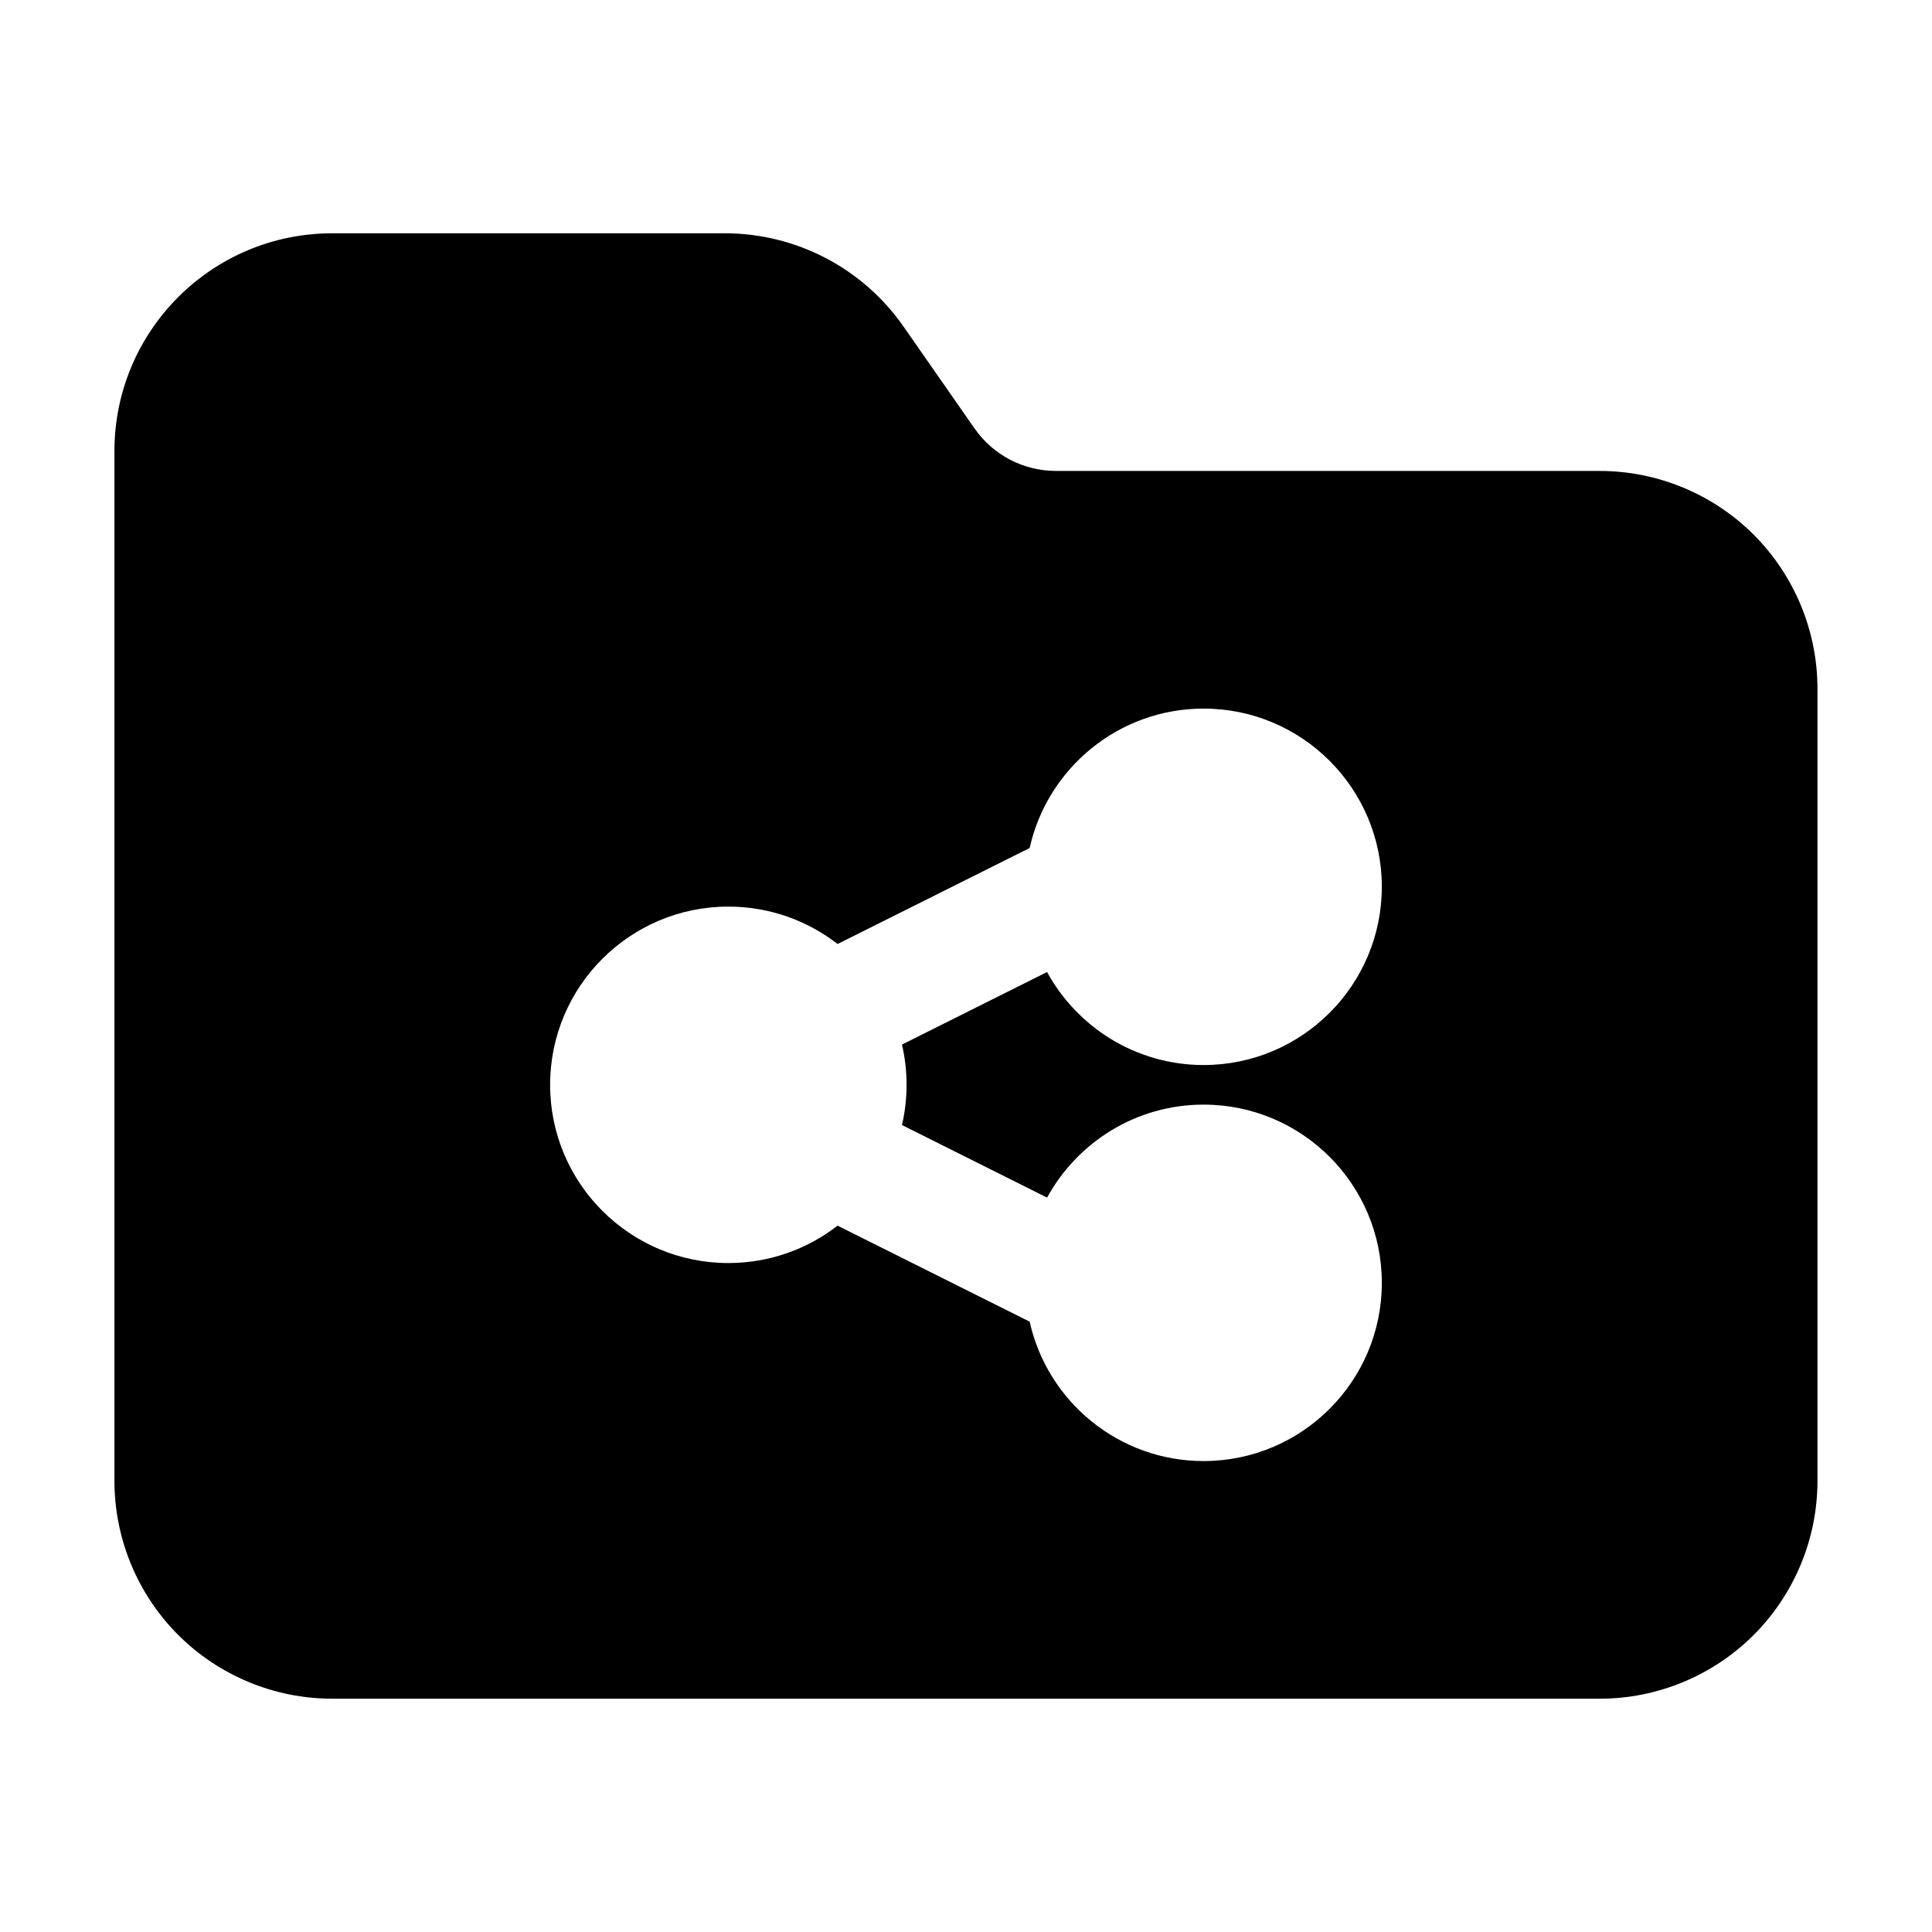
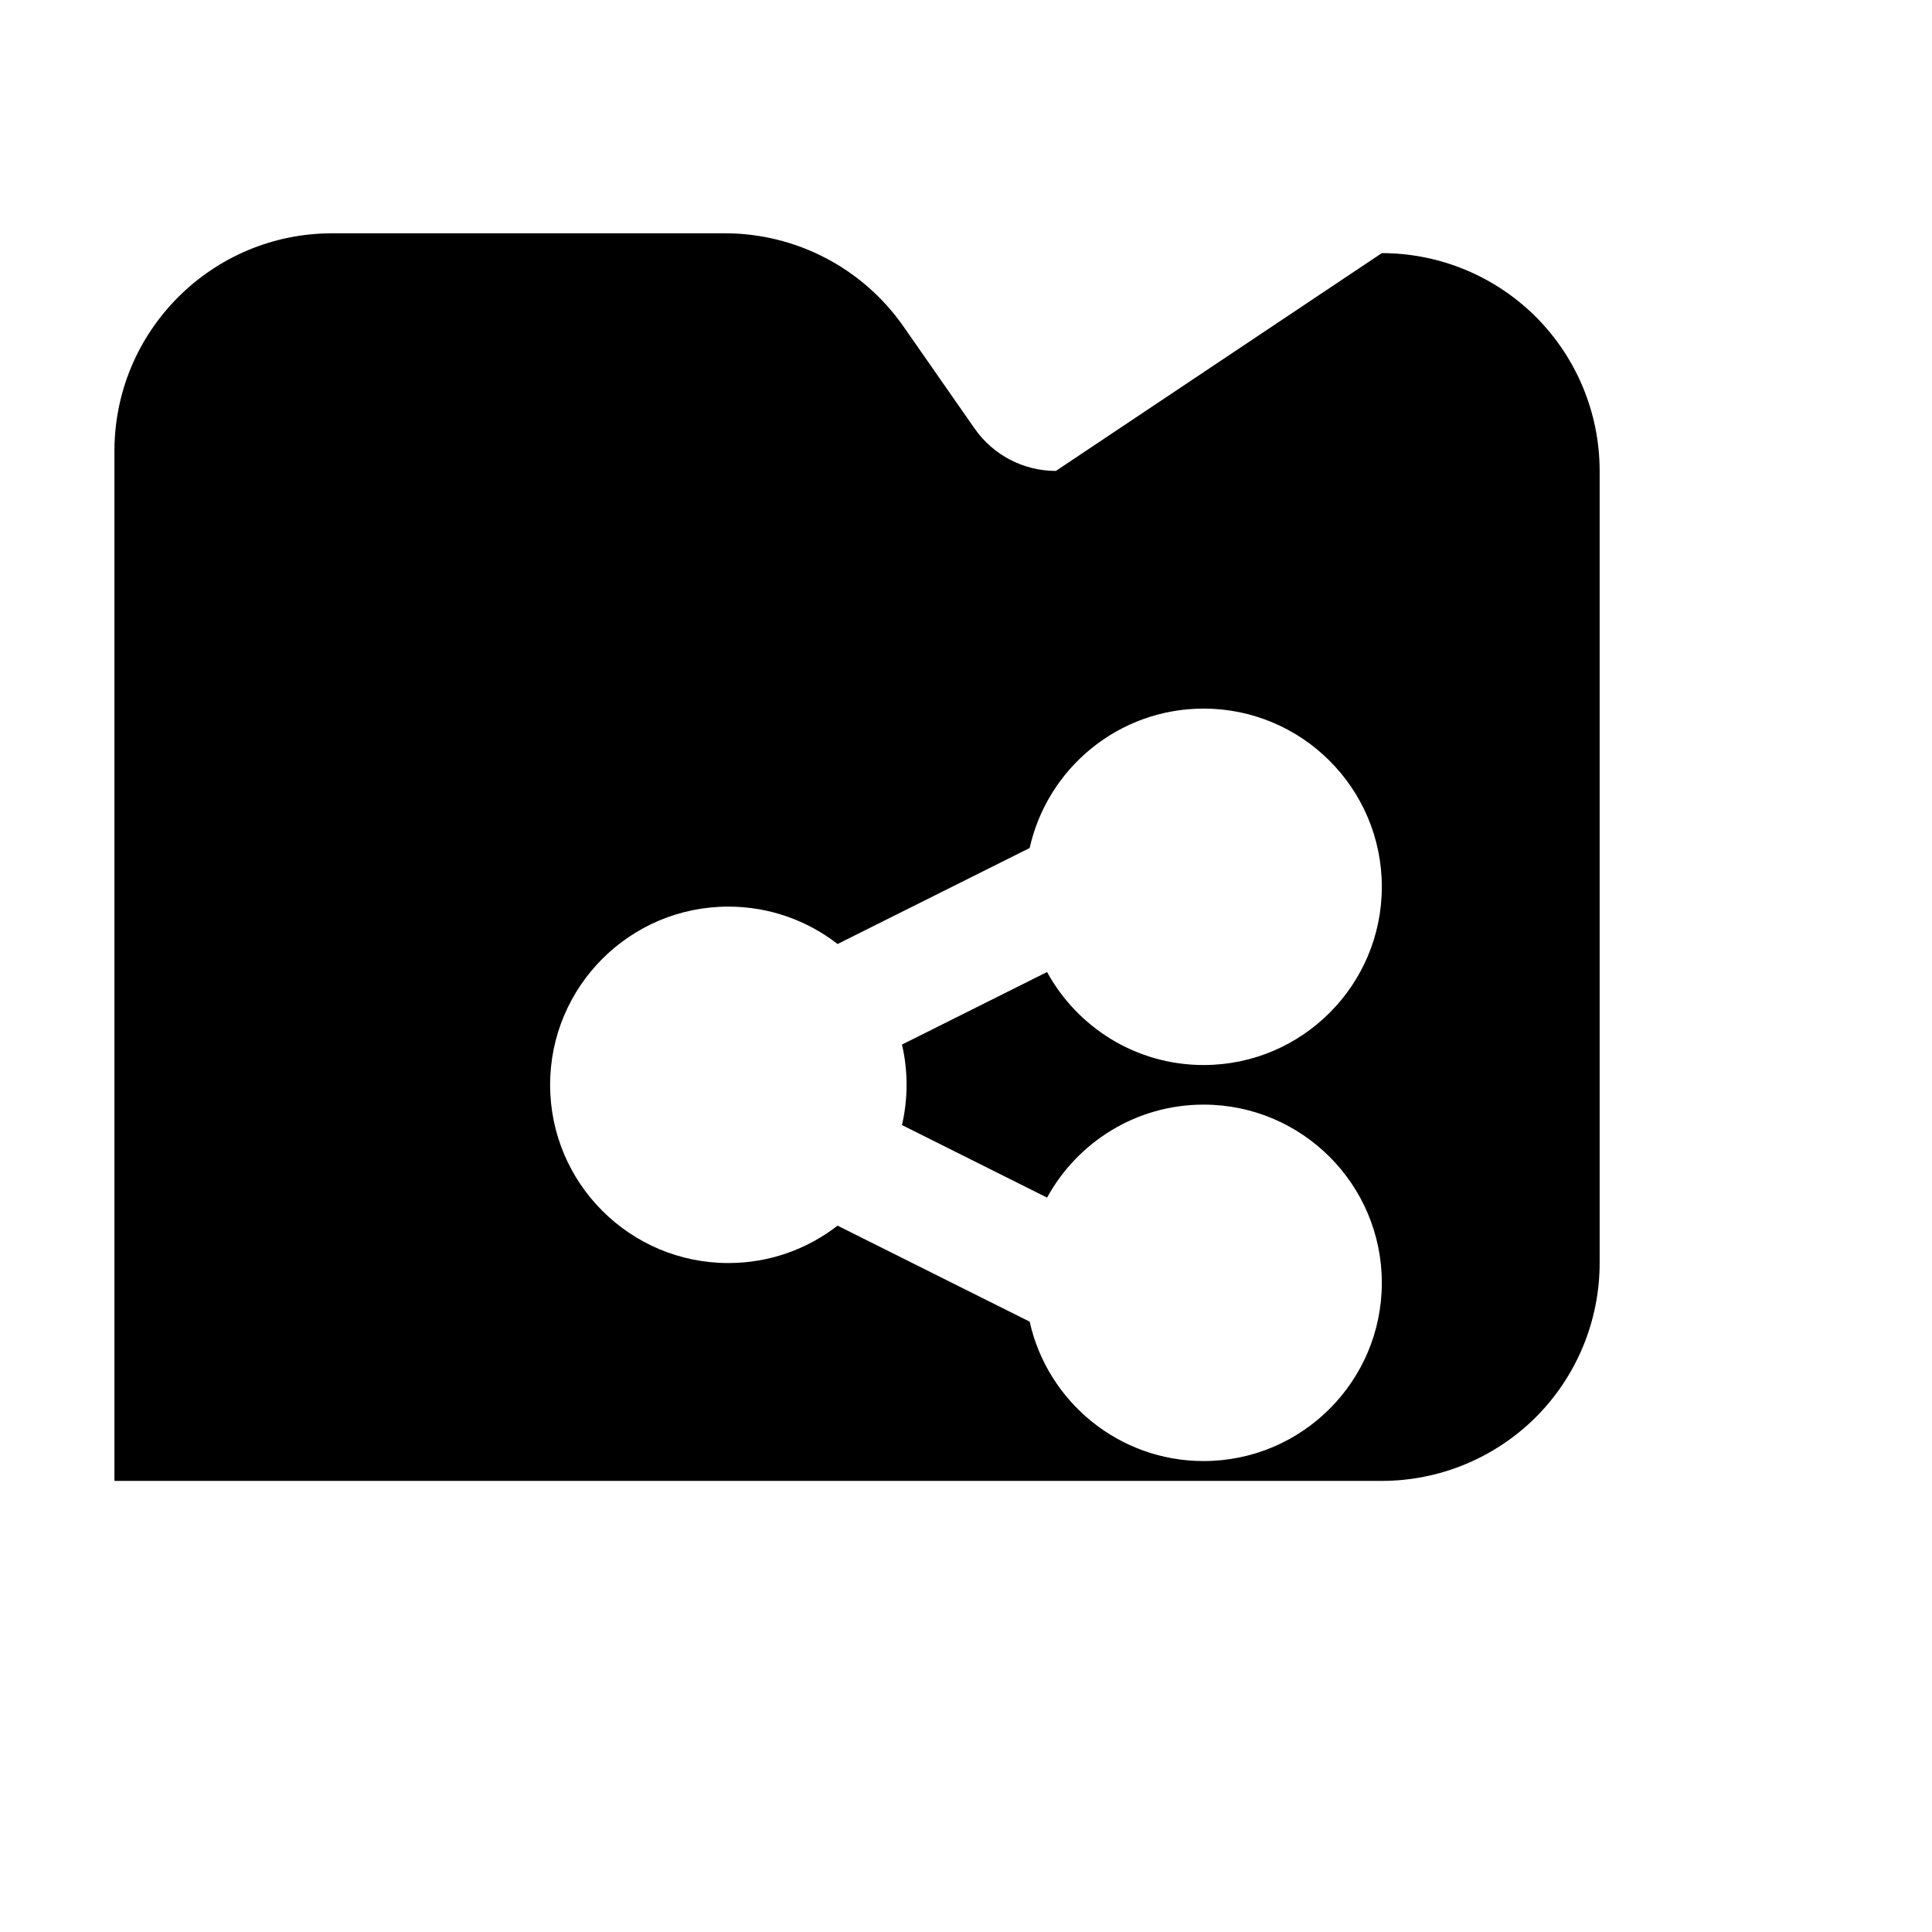
<svg xmlns="http://www.w3.org/2000/svg" fill="#000000" width="800px" height="800px" version="1.1" viewBox="144 144 512 512">
-   <path d="m423.82 268.8c-8.586 0-16.625-4.199-21.539-11.23l-18.828-27.016c-10.789-15.492-28.484-24.73-47.359-24.73h-104.04c-31.887 0-57.727 25.84-57.727 57.727v272.9c0 15.305 6.086 29.996 16.898 40.828 10.832 10.812 25.527 16.898 40.828 16.898h335.87c15.305 0 29.996-6.086 40.828-16.898 10.812-10.832 16.898-25.527 16.898-40.828v-209.92c0-15.305-6.086-29.996-16.898-40.828-10.832-10.812-25.527-16.898-40.828-16.898zm-2.332 132.8c8.02 14.672 23.594 24.645 41.48 24.645 26.07 0 47.23-21.16 47.23-47.23 0-26.07-21.16-47.23-47.23-47.23-22.523 0-41.395 15.809-46.098 36.945l-50.906 25.441c-7.996-6.215-18.055-9.91-28.949-9.91-26.07 0-47.23 21.16-47.23 47.23s21.16 47.23 47.23 47.23c10.895 0 20.949-3.695 28.949-9.91l50.906 25.441c4.703 21.141 23.574 36.945 46.098 36.945 26.07 0 47.23-21.16 47.23-47.23 0-26.07-21.16-47.23-47.23-47.23-17.887 0-33.461 9.973-41.48 24.645l-38.457-19.23c0.797-3.422 1.219-6.992 1.219-10.664s-0.418-7.242-1.219-10.664l38.457-19.23z" fill-rule="evenodd" />
+   <path d="m423.82 268.8c-8.586 0-16.625-4.199-21.539-11.23l-18.828-27.016c-10.789-15.492-28.484-24.73-47.359-24.73h-104.04c-31.887 0-57.727 25.84-57.727 57.727v272.9h335.87c15.305 0 29.996-6.086 40.828-16.898 10.812-10.832 16.898-25.527 16.898-40.828v-209.92c0-15.305-6.086-29.996-16.898-40.828-10.832-10.812-25.527-16.898-40.828-16.898zm-2.332 132.8c8.02 14.672 23.594 24.645 41.48 24.645 26.07 0 47.23-21.16 47.23-47.23 0-26.07-21.16-47.23-47.23-47.23-22.523 0-41.395 15.809-46.098 36.945l-50.906 25.441c-7.996-6.215-18.055-9.91-28.949-9.91-26.07 0-47.23 21.16-47.23 47.23s21.16 47.23 47.23 47.23c10.895 0 20.949-3.695 28.949-9.91l50.906 25.441c4.703 21.141 23.574 36.945 46.098 36.945 26.07 0 47.23-21.16 47.23-47.23 0-26.07-21.16-47.23-47.23-47.23-17.887 0-33.461 9.973-41.48 24.645l-38.457-19.23c0.797-3.422 1.219-6.992 1.219-10.664s-0.418-7.242-1.219-10.664l38.457-19.23z" fill-rule="evenodd" />
</svg>